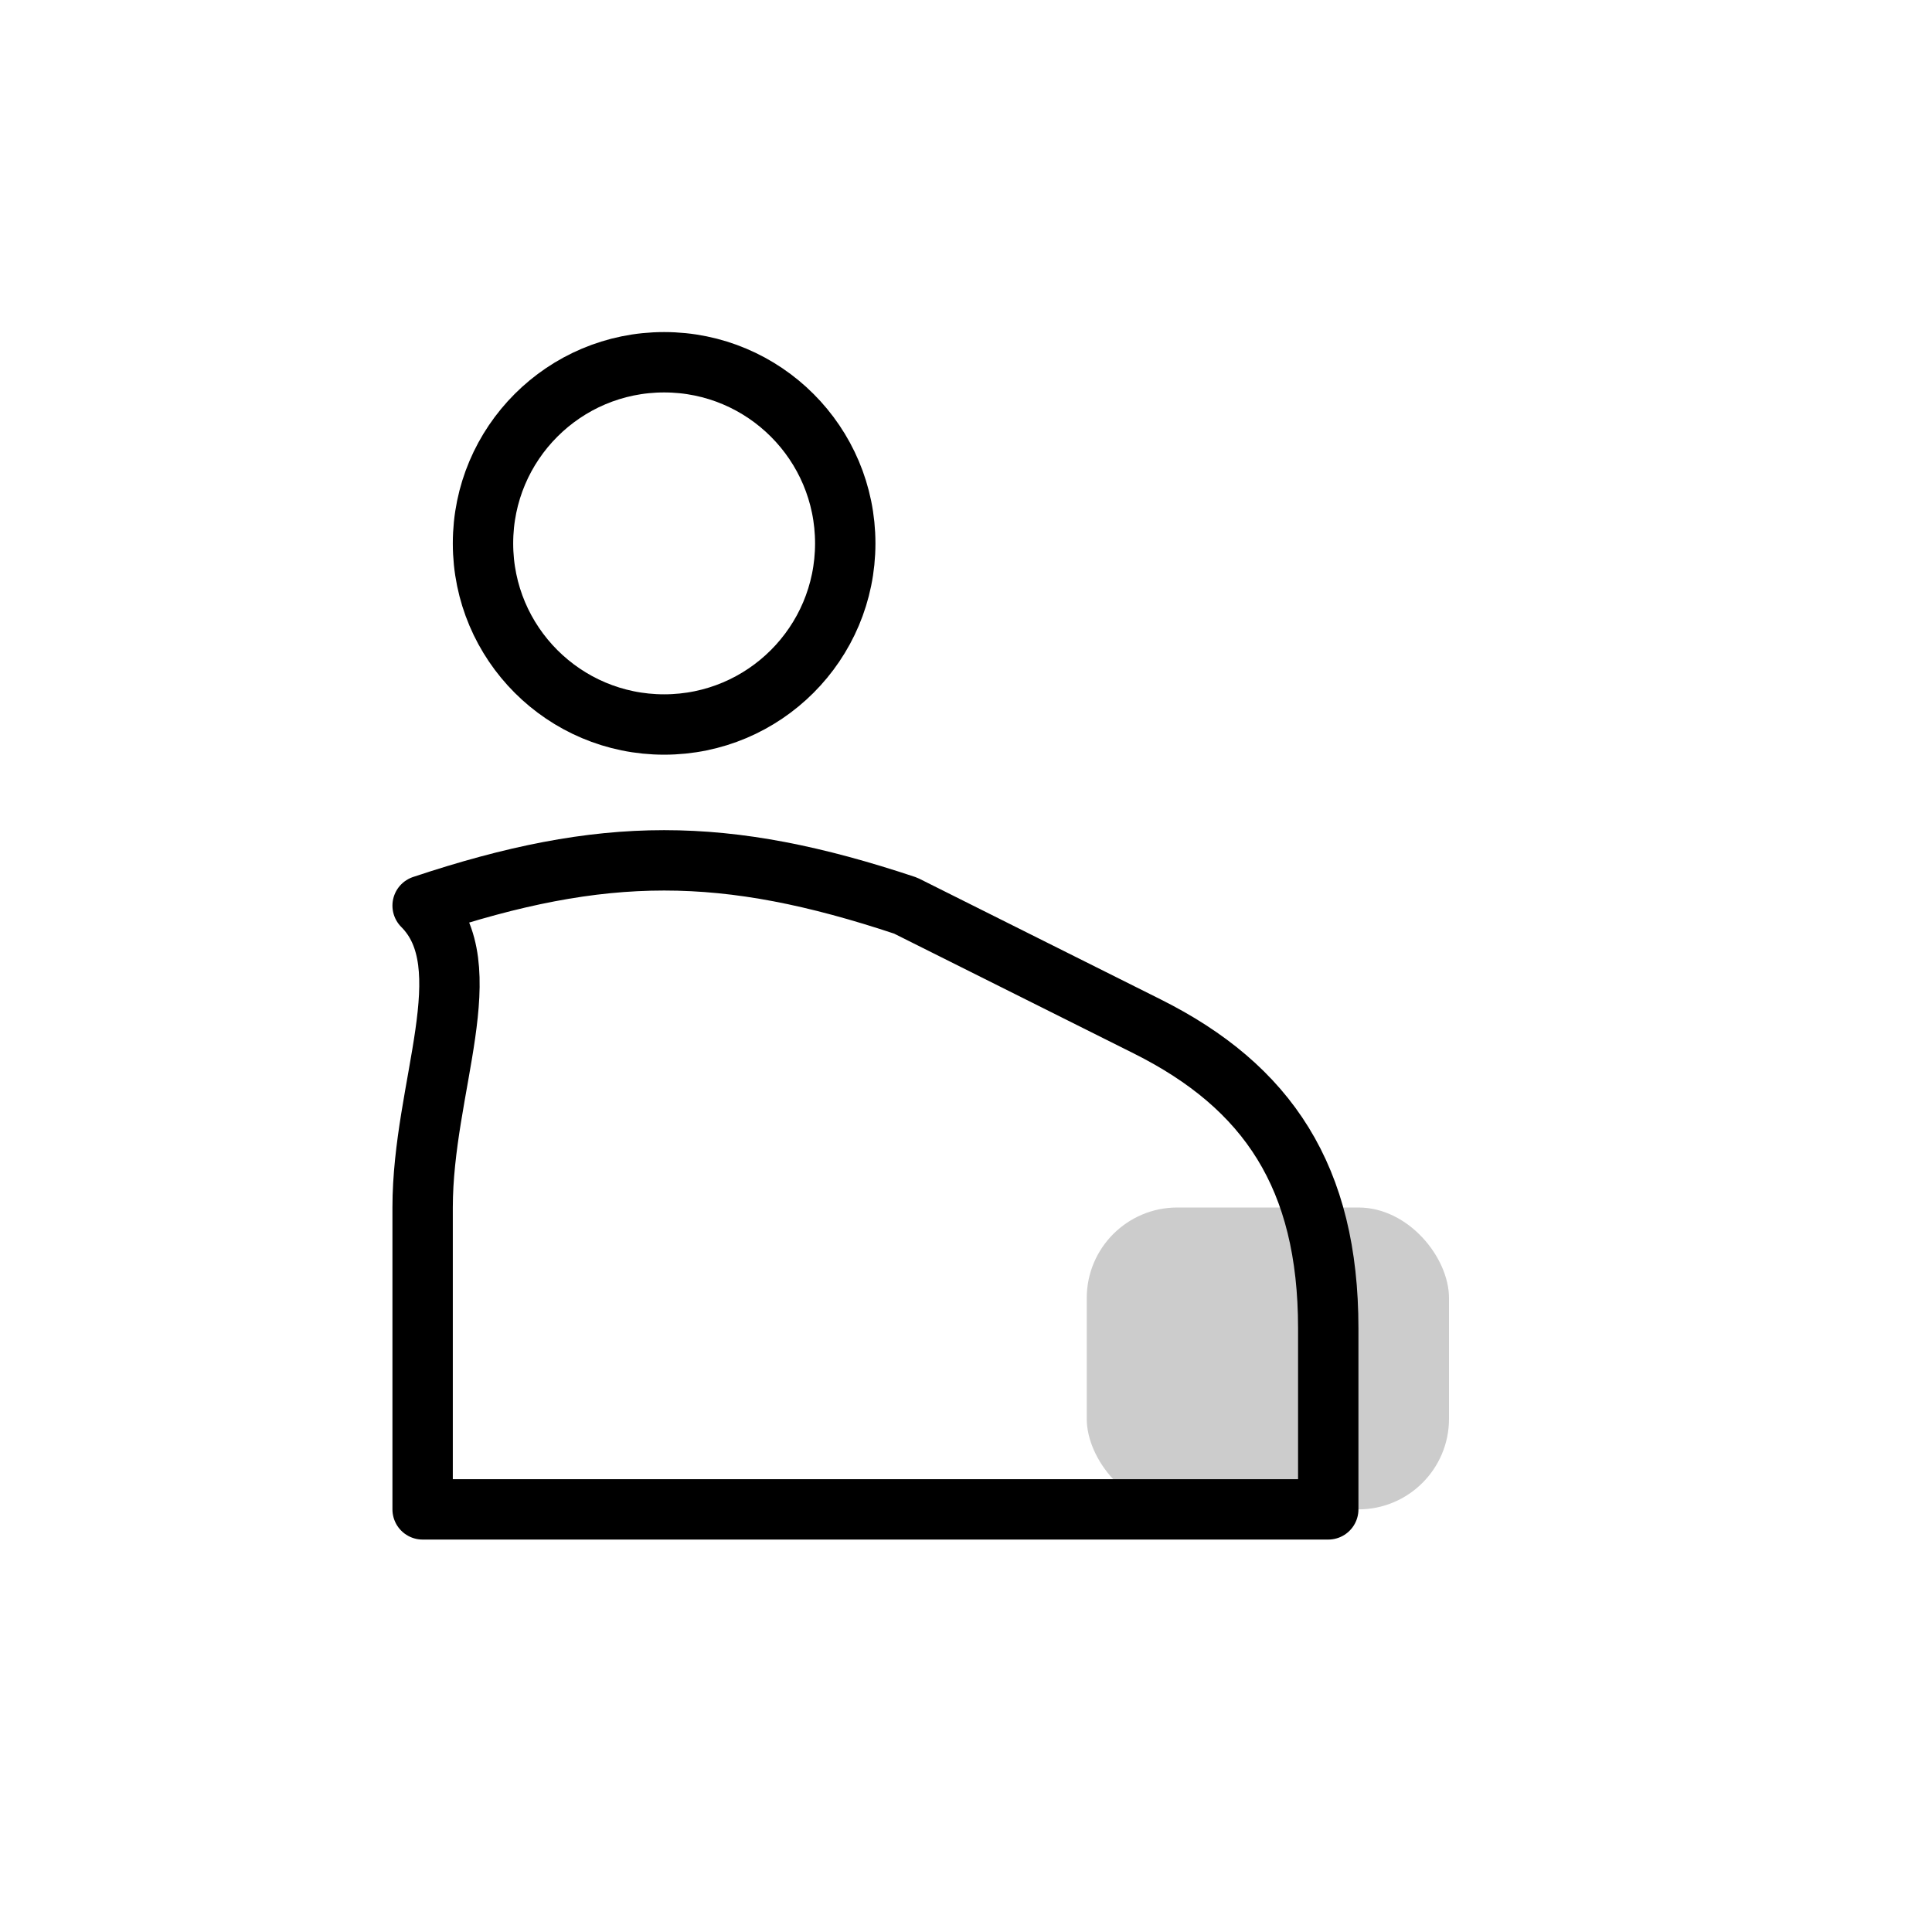
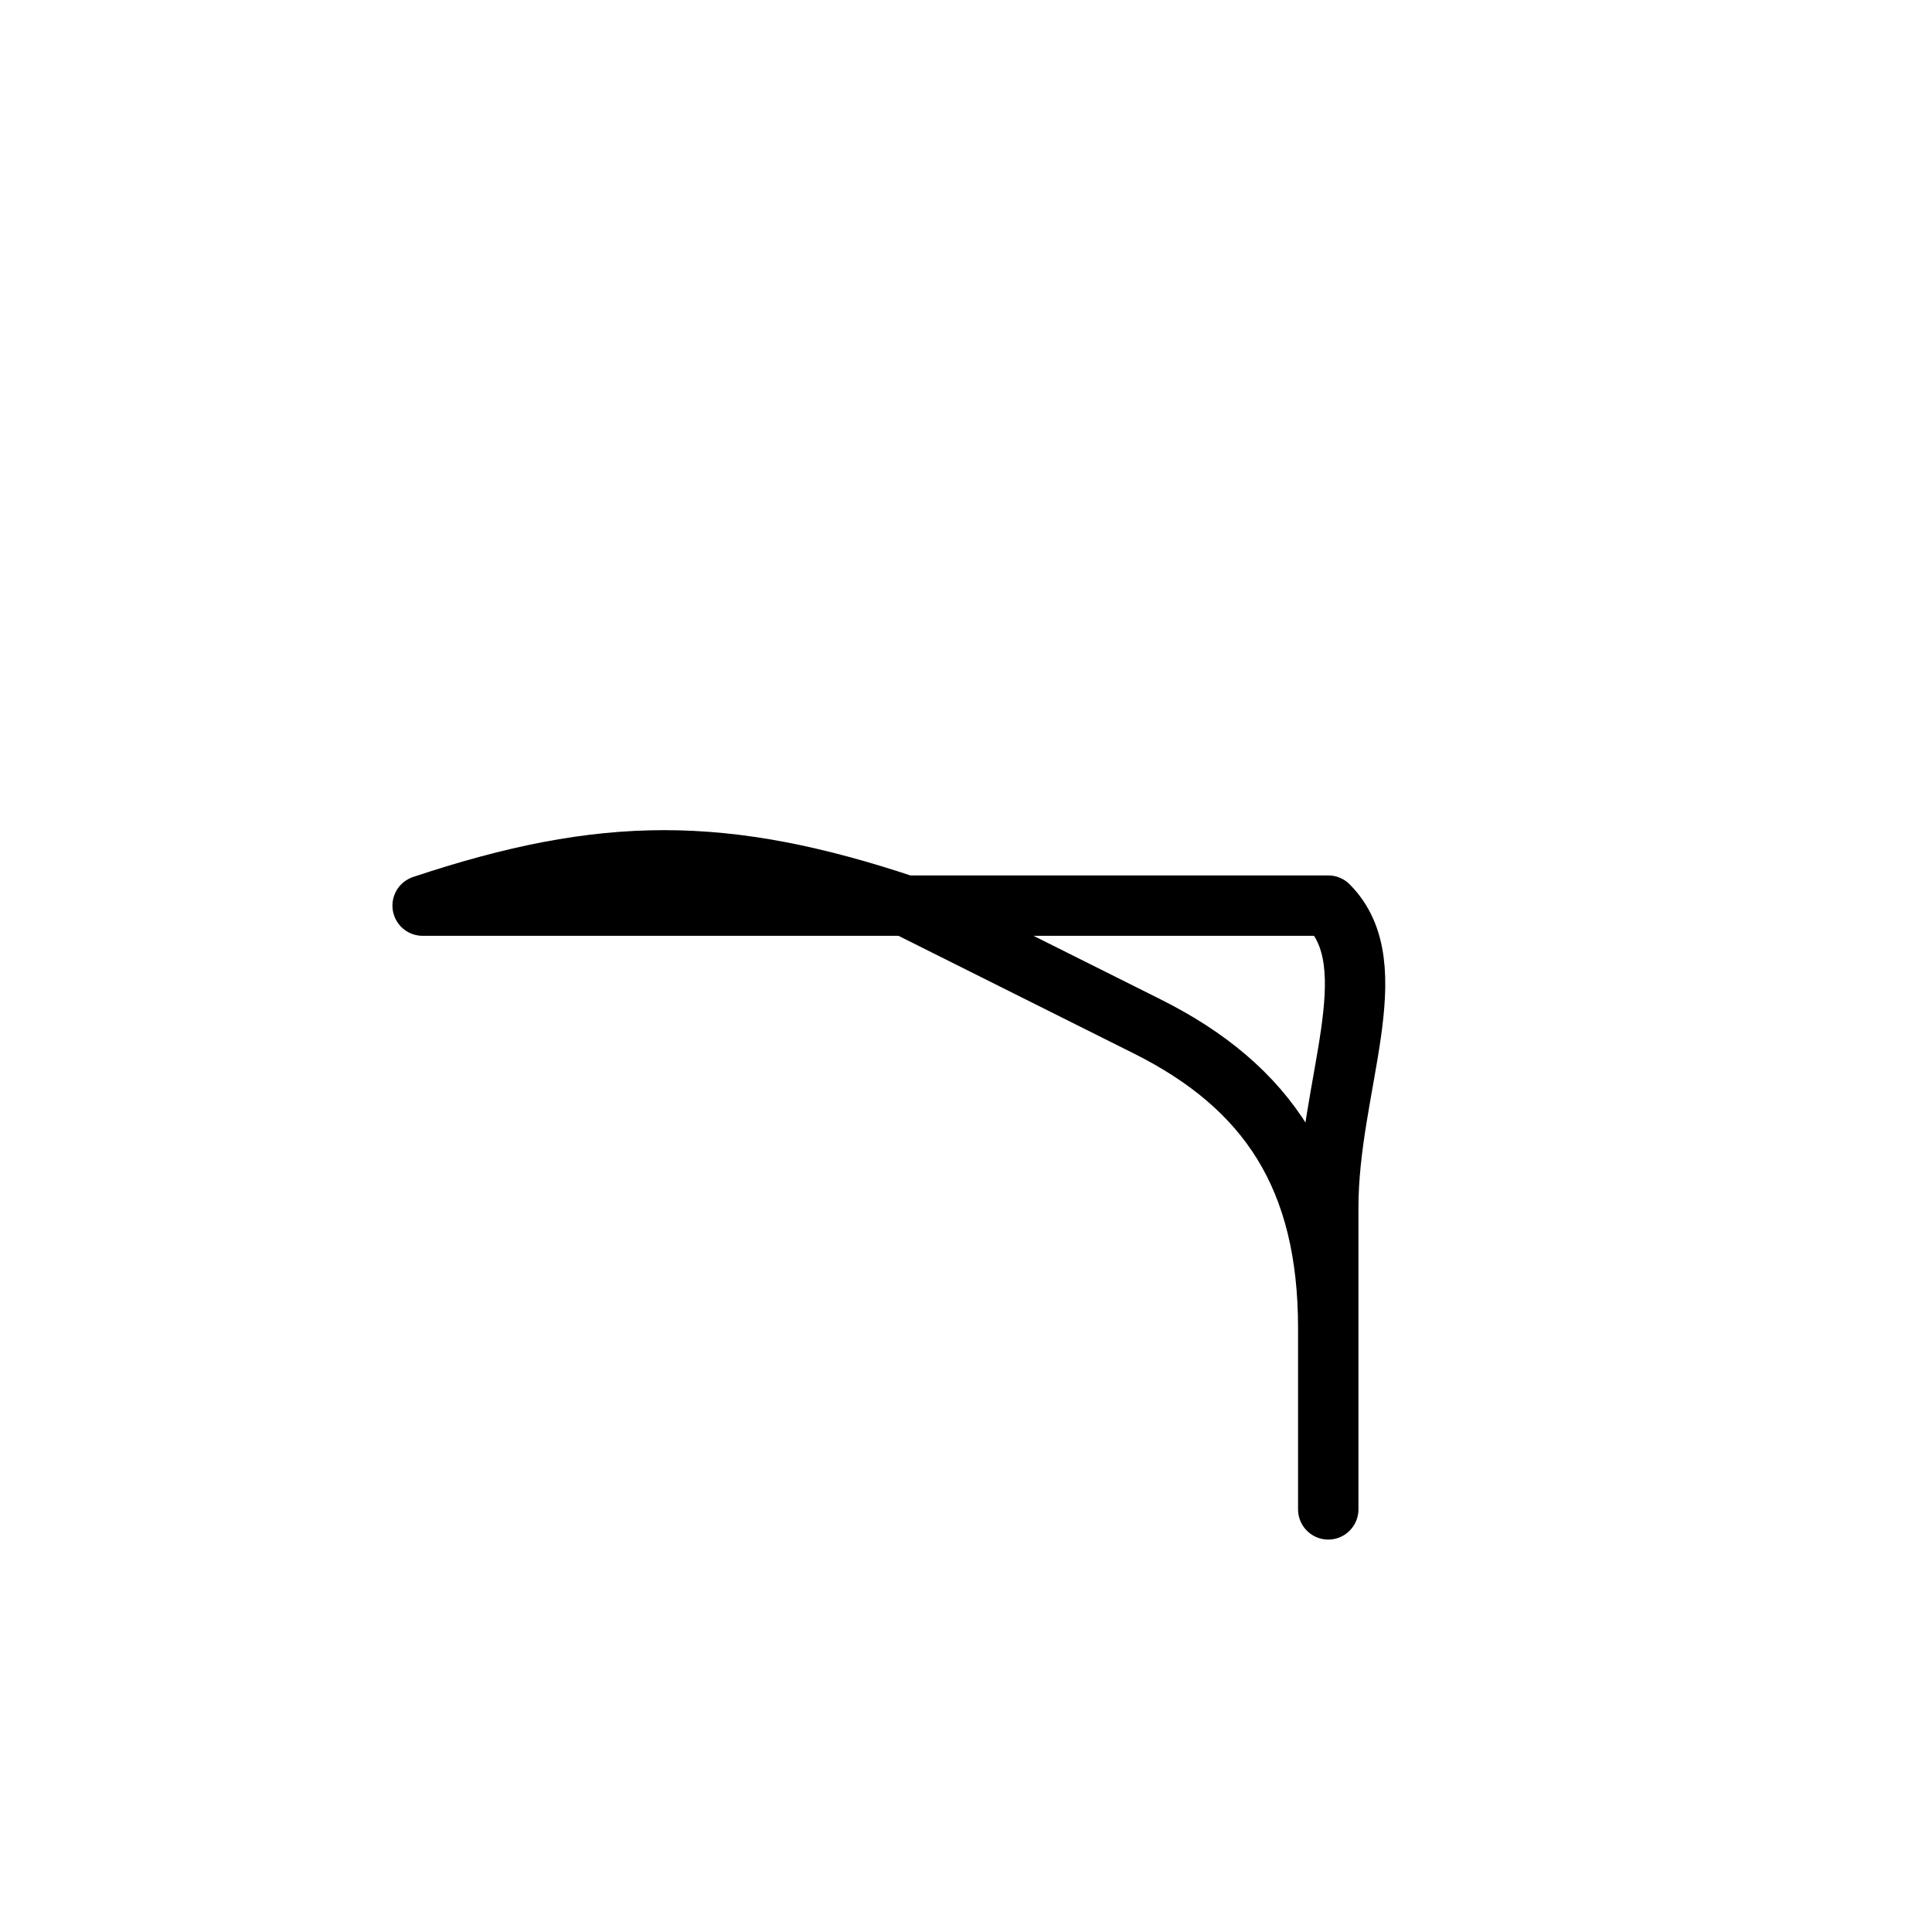
<svg xmlns="http://www.w3.org/2000/svg" viewBox="0 0 64 64" role="img" aria-labelledby="t">
  <title id="t">Aile</title>
-   <circle cx="22" cy="18" r="6" fill="none" stroke="currentColor" stroke-width="2" />
-   <path d="M14 30c6-2 10-2 16 0l8 4c4 2 6 5 6 10v6H14V40c0-4 2-8 0-10z" fill="none" stroke="currentColor" stroke-width="2" stroke-linejoin="round" />
-   <rect x="36" y="40" width="12" height="10" rx="3" fill="currentColor" opacity=".2" />
+   <path d="M14 30c6-2 10-2 16 0l8 4c4 2 6 5 6 10v6V40c0-4 2-8 0-10z" fill="none" stroke="currentColor" stroke-width="2" stroke-linejoin="round" />
</svg>